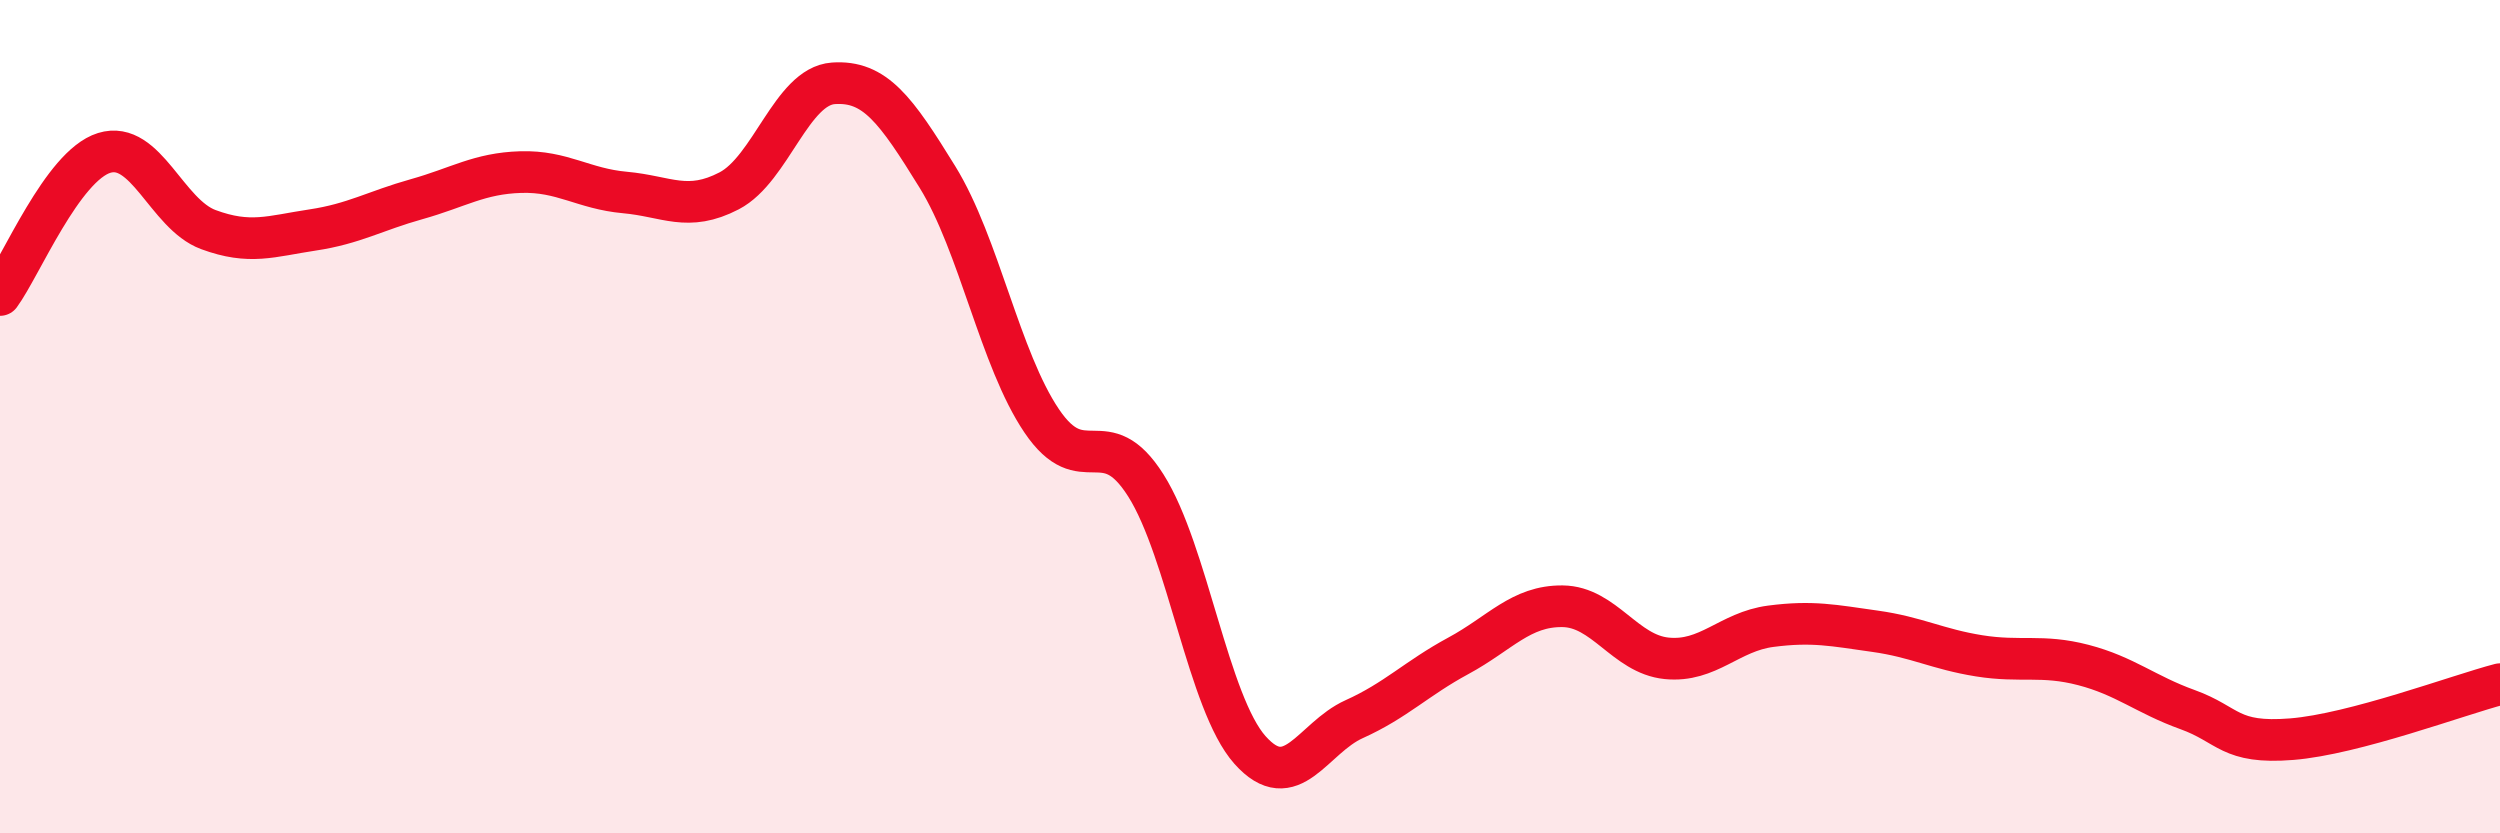
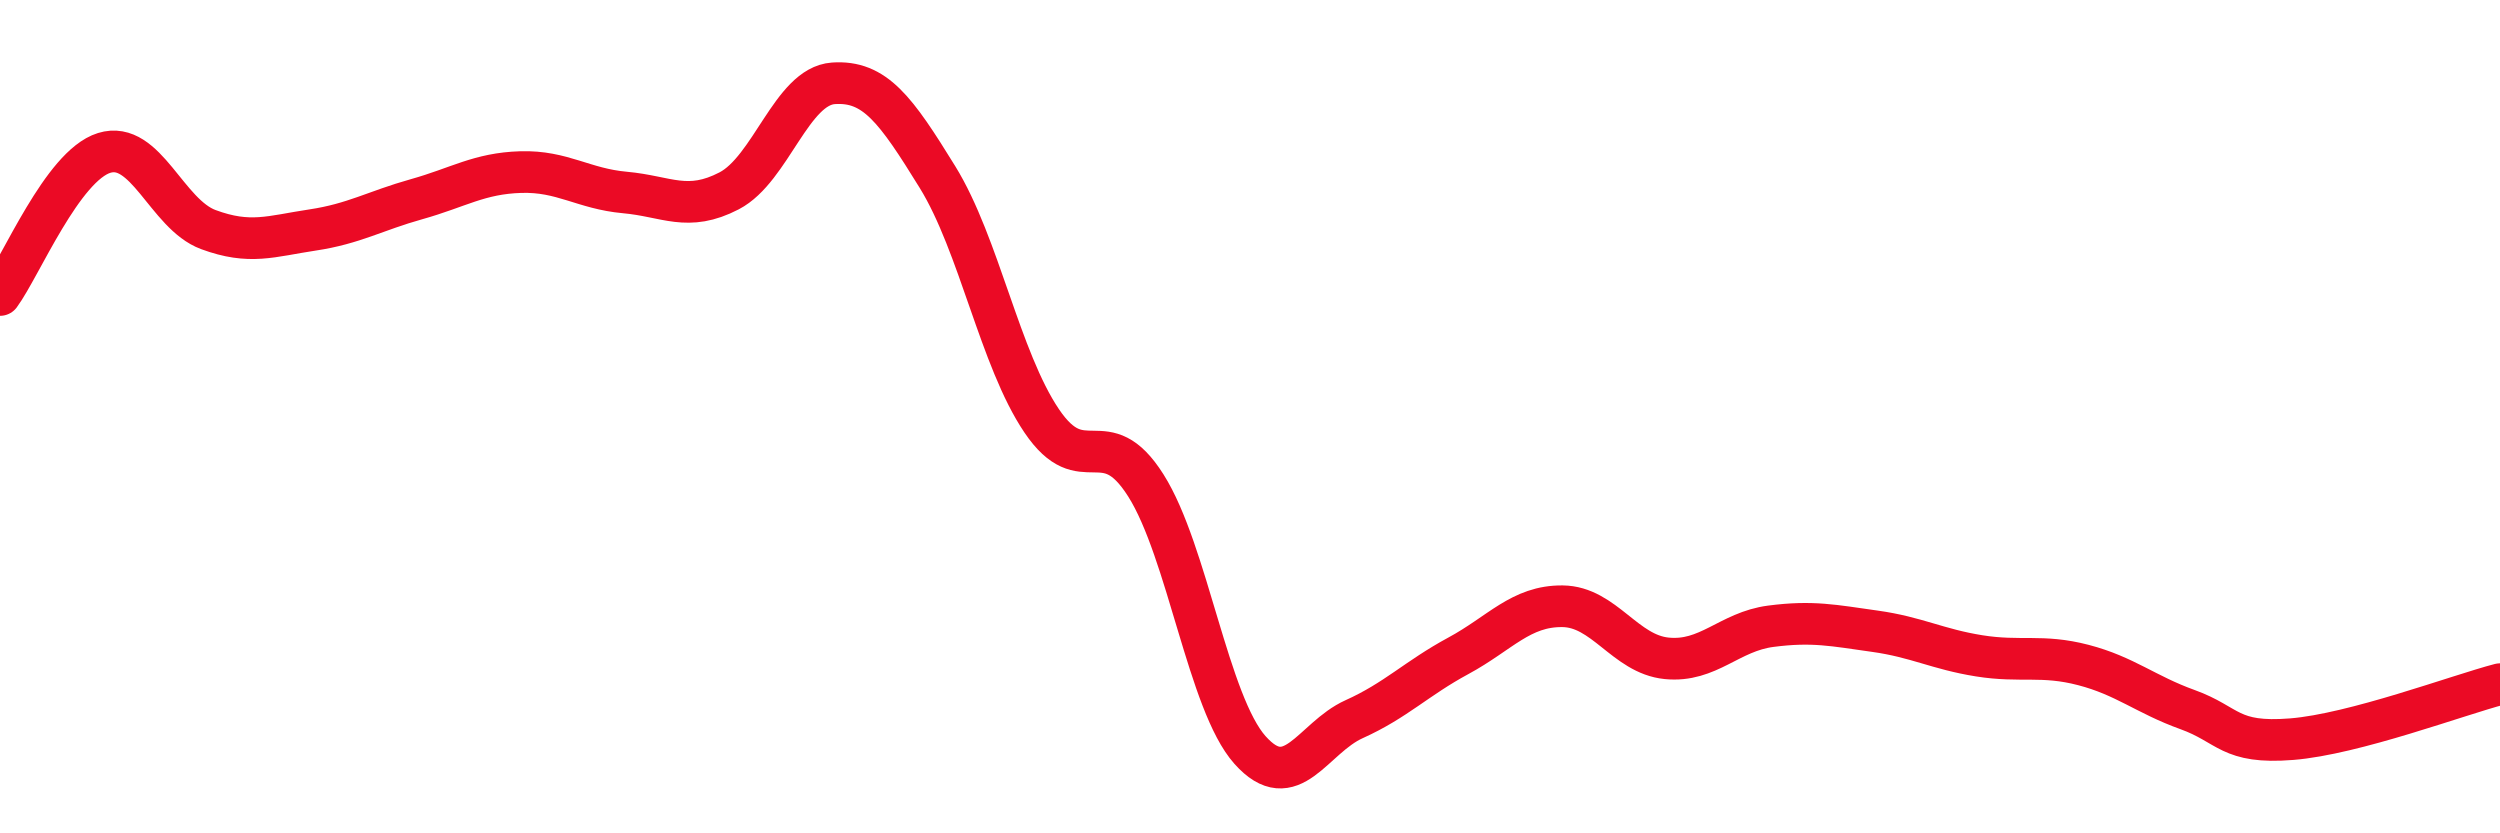
<svg xmlns="http://www.w3.org/2000/svg" width="60" height="20" viewBox="0 0 60 20">
-   <path d="M 0,7.08 C 0.5,6.4 1.5,3.98 2.5,3.67 C 3.5,3.36 4,5.14 5,5.51 C 6,5.88 6.5,5.67 7.5,5.52 C 8.5,5.37 9,5.06 10,4.78 C 11,4.5 11.5,4.16 12.5,4.13 C 13.5,4.1 14,4.53 15,4.62 C 16,4.71 16.5,5.1 17.5,4.58 C 18.5,4.06 19,2.07 20,2 C 21,1.93 21.5,2.63 22.5,4.25 C 23.5,5.87 24,8.62 25,10.1 C 26,11.58 26.5,10.07 27.5,11.65 C 28.5,13.23 29,16.88 30,18 C 31,19.12 31.5,17.71 32.5,17.26 C 33.5,16.81 34,16.28 35,15.74 C 36,15.2 36.5,14.54 37.5,14.55 C 38.5,14.56 39,15.7 40,15.8 C 41,15.9 41.5,15.16 42.5,15.03 C 43.5,14.9 44,15.01 45,15.15 C 46,15.29 46.5,15.58 47.5,15.74 C 48.5,15.9 49,15.7 50,15.96 C 51,16.22 51.5,16.67 52.5,17.03 C 53.5,17.39 53.5,17.86 55,17.74 C 56.5,17.62 59,16.68 60,16.42L60 20L0 20Z" fill="#EB0A25" opacity="0.1" stroke-linecap="round" stroke-linejoin="round" />
  <path d="M 0,7.08 C 0.5,6.4 1.5,3.98 2.5,3.67 C 3.5,3.36 4,5.14 5,5.51 C 6,5.88 6.5,5.67 7.5,5.52 C 8.5,5.37 9,5.06 10,4.78 C 11,4.5 11.5,4.16 12.5,4.13 C 13.5,4.1 14,4.53 15,4.62 C 16,4.71 16.5,5.1 17.5,4.58 C 18.5,4.06 19,2.07 20,2 C 21,1.93 21.5,2.63 22.5,4.25 C 23.5,5.87 24,8.62 25,10.1 C 26,11.58 26.5,10.07 27.5,11.65 C 28.5,13.23 29,16.88 30,18 C 31,19.12 31.5,17.71 32.5,17.26 C 33.5,16.81 34,16.28 35,15.74 C 36,15.2 36.5,14.54 37.5,14.55 C 38.5,14.56 39,15.7 40,15.8 C 41,15.9 41.5,15.16 42.5,15.03 C 43.5,14.9 44,15.01 45,15.15 C 46,15.29 46.5,15.58 47.5,15.74 C 48.5,15.9 49,15.7 50,15.96 C 51,16.22 51.5,16.67 52.5,17.03 C 53.5,17.39 53.5,17.86 55,17.74 C 56.5,17.62 59,16.68 60,16.42" stroke="#EB0A25" stroke-width="1" fill="none" stroke-linecap="round" stroke-linejoin="round" />
</svg>